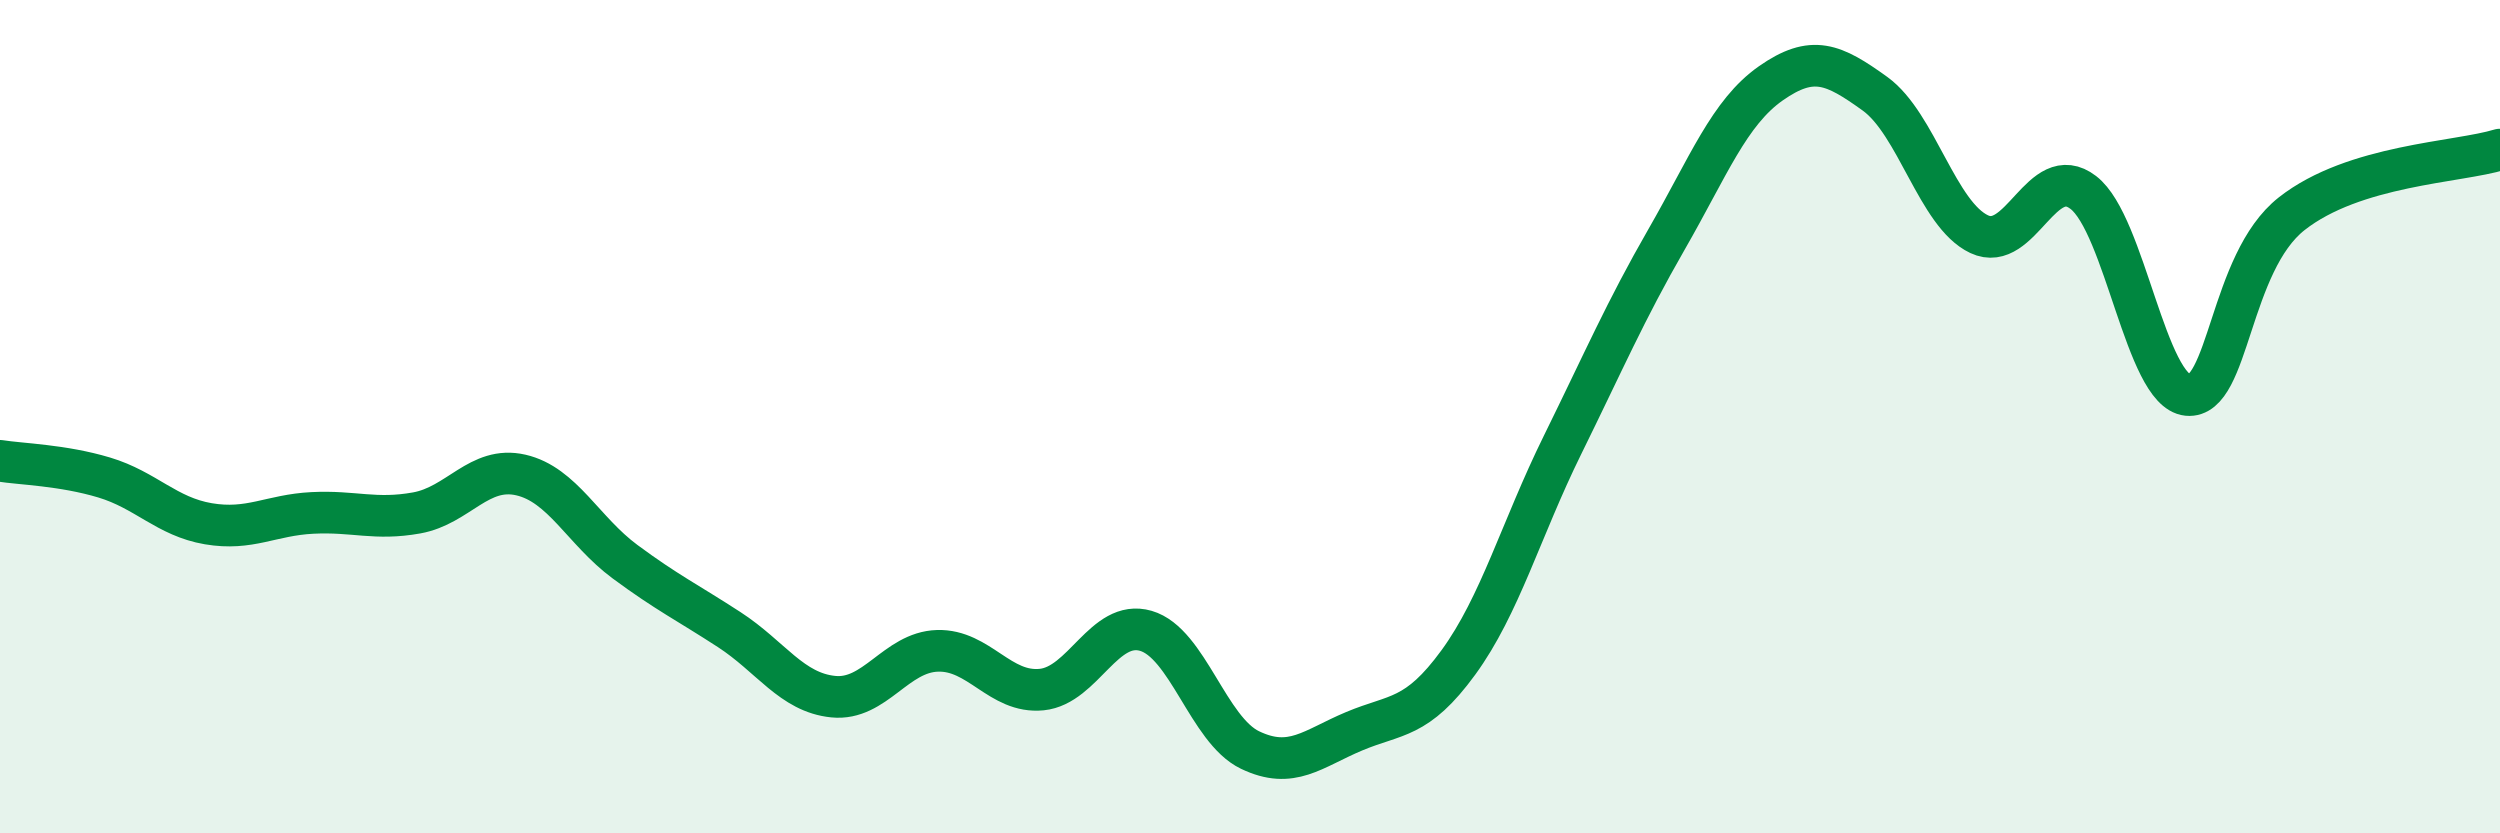
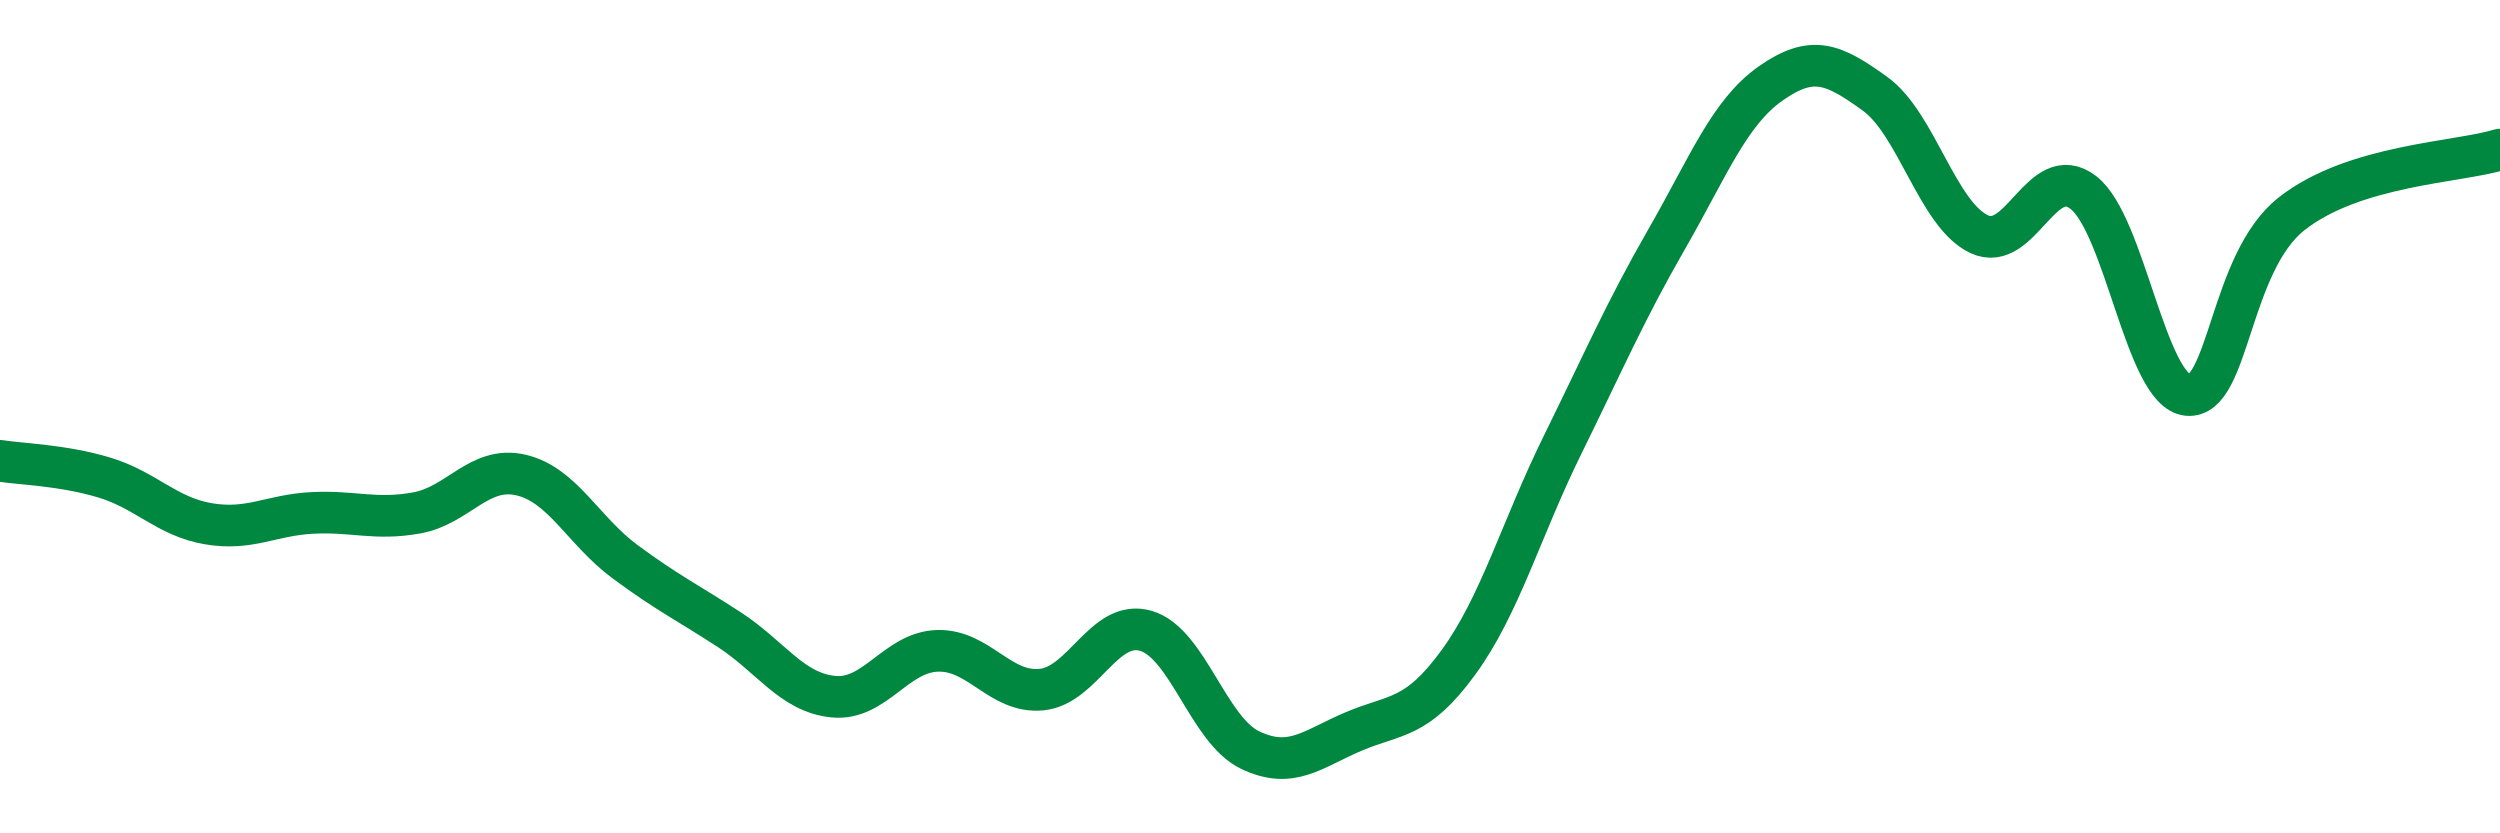
<svg xmlns="http://www.w3.org/2000/svg" width="60" height="20" viewBox="0 0 60 20">
-   <path d="M 0,11.06 C 0.5,11.14 1.5,11.16 2.5,11.46 C 3.5,11.76 4,12.4 5,12.57 C 6,12.74 6.5,12.36 7.5,12.31 C 8.5,12.26 9,12.49 10,12.31 C 11,12.13 11.5,11.17 12.5,11.4 C 13.5,11.63 14,12.74 15,13.48 C 16,14.22 16.5,14.46 17.5,15.11 C 18.5,15.76 19,16.62 20,16.72 C 21,16.82 21.5,15.65 22.5,15.62 C 23.5,15.59 24,16.65 25,16.55 C 26,16.45 26.5,14.85 27.5,15.14 C 28.5,15.43 29,17.52 30,18 C 31,18.48 31.5,17.97 32.5,17.55 C 33.5,17.13 34,17.27 35,15.9 C 36,14.53 36.5,12.71 37.5,10.68 C 38.5,8.65 39,7.48 40,5.74 C 41,4 41.5,2.7 42.5,2 C 43.5,1.3 44,1.53 45,2.25 C 46,2.97 46.5,5.15 47.5,5.62 C 48.5,6.09 49,3.85 50,4.62 C 51,5.39 51.5,9.38 52.5,9.48 C 53.5,9.58 53.5,6.31 55,5.13 C 56.5,3.95 59,3.9 60,3.59L60 20L0 20Z" fill="#008740" opacity="0.1" stroke-linecap="round" stroke-linejoin="round" />
  <path d="M 0,11.06 C 0.5,11.14 1.5,11.16 2.5,11.46 C 3.5,11.76 4,12.4 5,12.57 C 6,12.74 6.5,12.36 7.5,12.31 C 8.5,12.26 9,12.49 10,12.31 C 11,12.13 11.5,11.17 12.5,11.4 C 13.5,11.63 14,12.74 15,13.48 C 16,14.22 16.5,14.46 17.5,15.11 C 18.5,15.76 19,16.62 20,16.72 C 21,16.82 21.5,15.65 22.5,15.62 C 23.5,15.59 24,16.65 25,16.55 C 26,16.45 26.5,14.85 27.5,15.14 C 28.5,15.43 29,17.52 30,18 C 31,18.48 31.5,17.97 32.5,17.55 C 33.5,17.13 34,17.27 35,15.9 C 36,14.53 36.5,12.71 37.5,10.68 C 38.5,8.65 39,7.48 40,5.74 C 41,4 41.5,2.7 42.5,2 C 43.5,1.3 44,1.53 45,2.25 C 46,2.97 46.5,5.15 47.5,5.62 C 48.5,6.09 49,3.85 50,4.62 C 51,5.39 51.5,9.38 52.5,9.48 C 53.5,9.58 53.5,6.31 55,5.13 C 56.5,3.95 59,3.9 60,3.59" stroke="#008740" stroke-width="1" fill="none" stroke-linecap="round" stroke-linejoin="round" />
</svg>